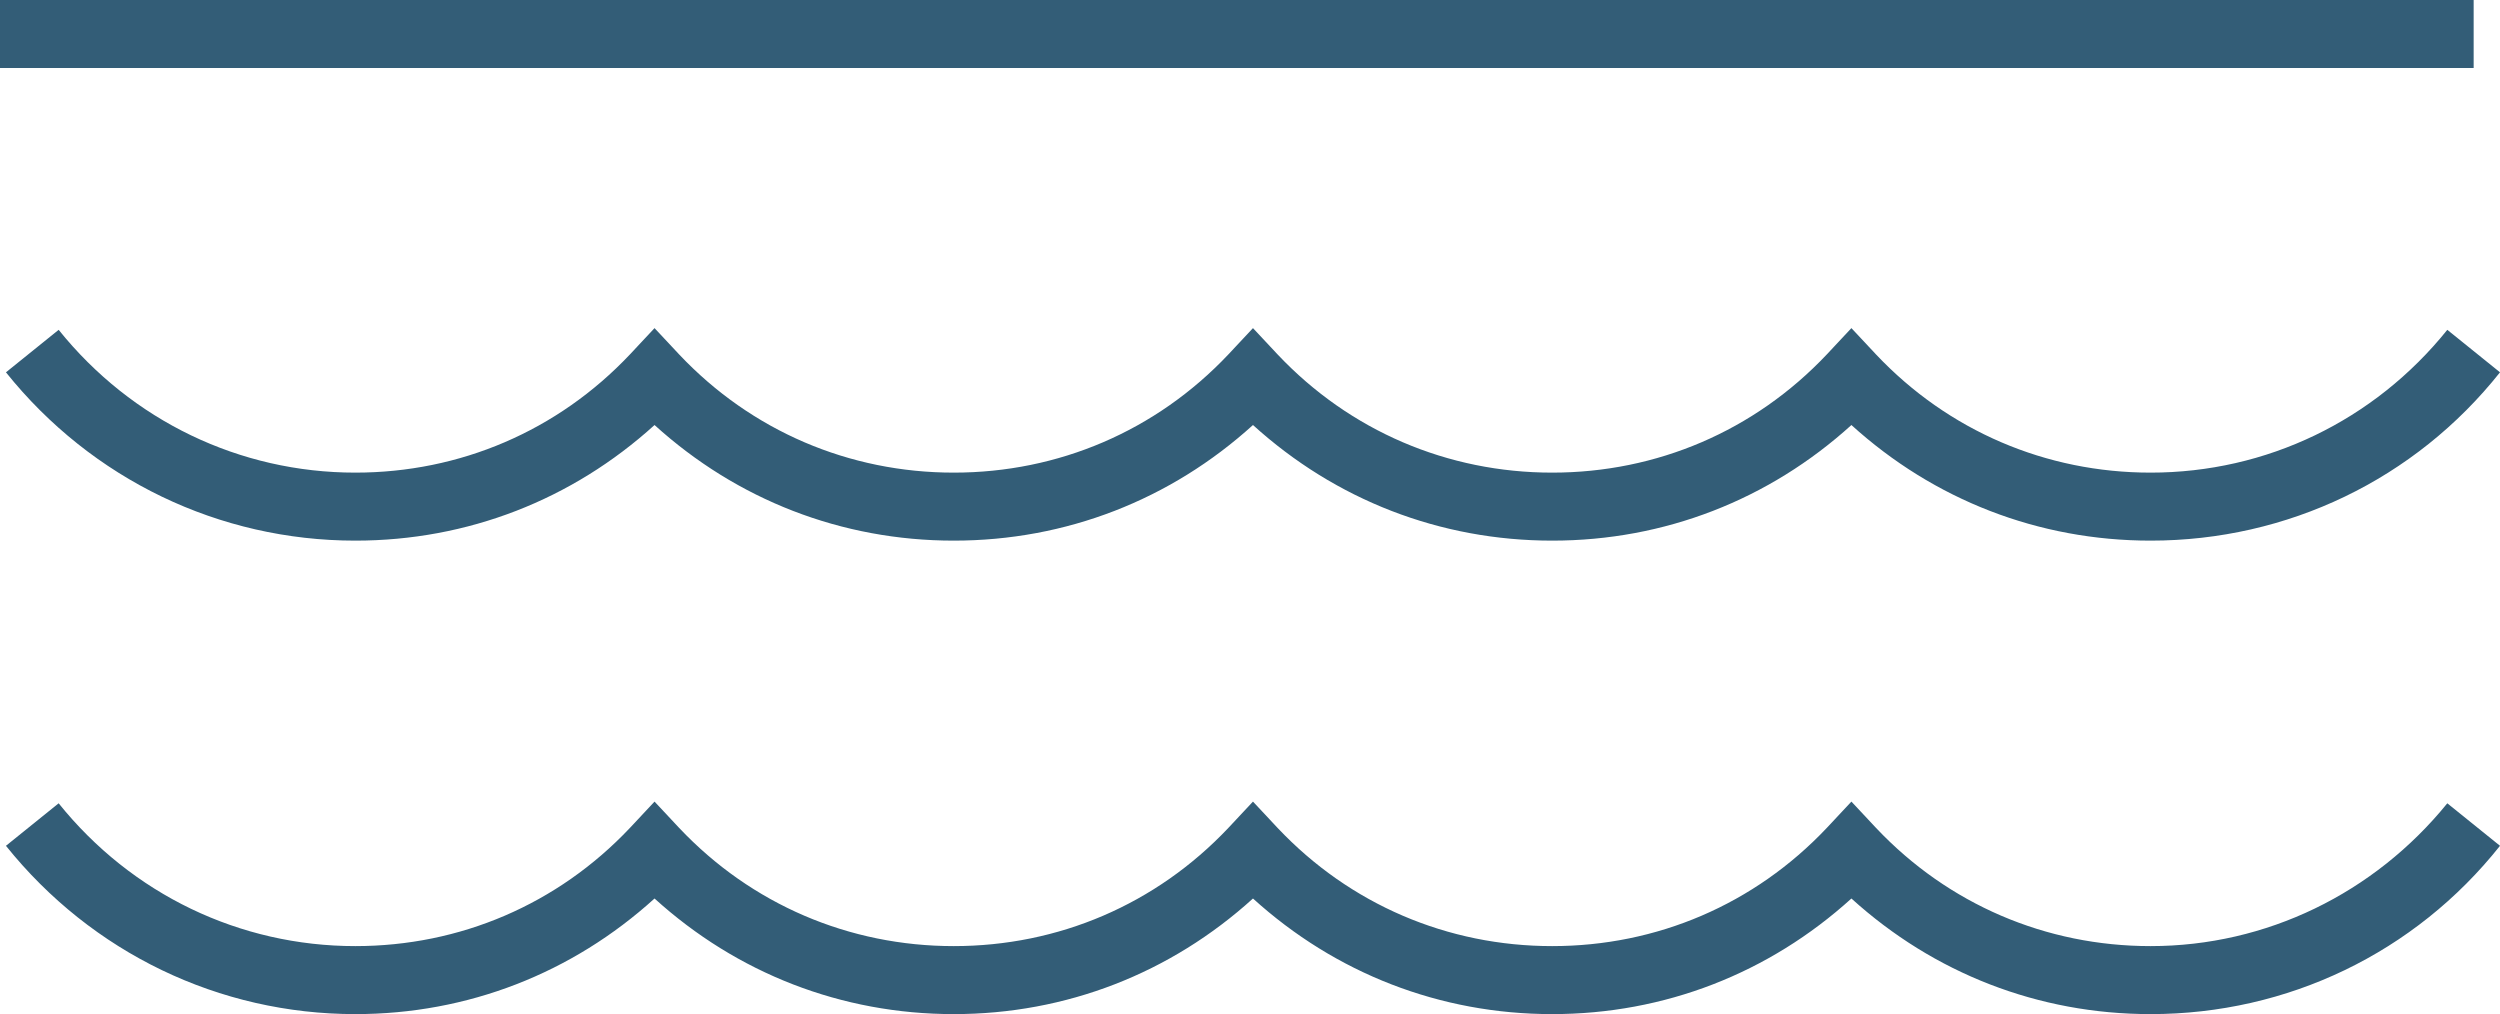
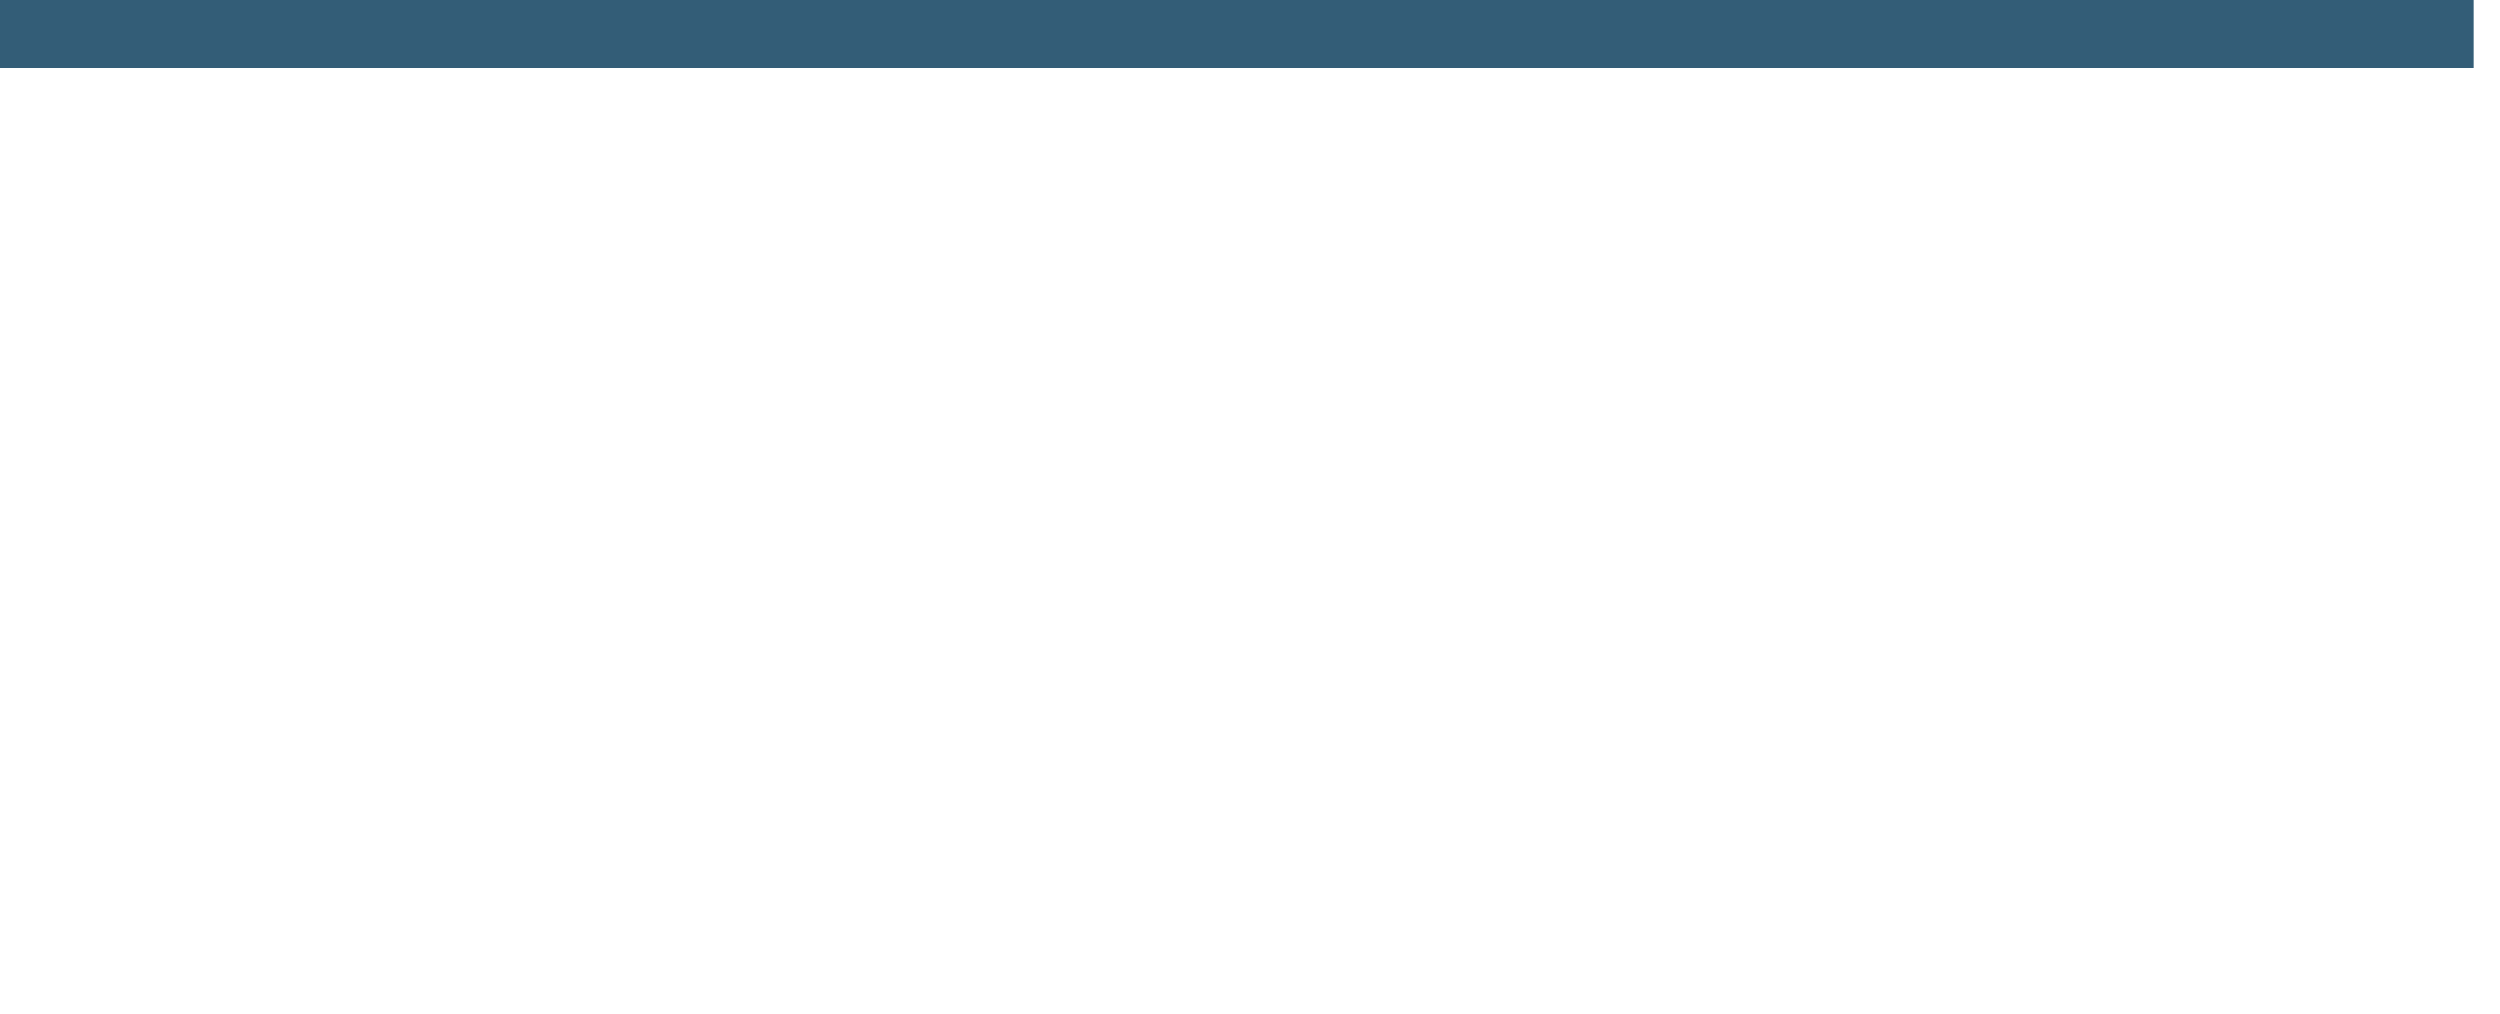
<svg xmlns="http://www.w3.org/2000/svg" version="1.1" id="Layer_1" x="0px" y="0px" viewBox="0 0 294.1 119.3" style="enable-background:new 0 0 294.1 119.3;" xml:space="preserve">
  <style type="text/css">
	.st0{fill:#335D77;}
</style>
  <g id="Layer_2">
    <g>
-       <path class="st0" d="M253,55.6c-12.3,0-23.8-4.9-32.3-13.9l-2.9-3.1l-2.9,3.1c-8.5,9-20,13.9-32.3,13.9s-23.8-4.9-32.3-13.9    l-2.9-3.1l-2.9,3.1c-8.5,9-20,13.9-32.3,13.9s-23.8-4.9-32.3-13.9L77,38.6l-2.9,3.1c-8.5,9-20,13.9-32.3,13.9    c-13.6,0-26.3-6.1-34.9-16.8l-6.2,5c10.1,12.6,25.1,19.8,41.1,19.8C55,63.6,67.3,58.8,77,50c9.7,8.8,22,13.6,35.2,13.6    s25.5-4.8,35.2-13.6c9.7,8.8,22,13.6,35.2,13.6s25.5-4.8,35.2-13.6c9.7,8.8,22,13.6,35.2,13.6c16.1,0,31.1-7.2,41.1-19.8l-6.2-5    C279.3,49.5,266.6,55.6,253,55.6z" />
-       <path class="st0" d="M253,111.3c-12.3,0-23.8-4.9-32.3-13.9l-2.9-3.1l-2.9,3.1c-8.5,9-20,13.9-32.3,13.9s-23.8-4.9-32.3-13.9    l-2.9-3.1l-2.9,3.1c-8.5,9-20,13.9-32.3,13.9s-23.8-4.9-32.3-13.9L77,94.3l-2.9,3.1c-8.5,9-20,13.9-32.3,13.9    c-13.6,0-26.3-6.1-34.9-16.8l-6.2,5c10.1,12.6,25.1,19.8,41.1,19.8c13.2,0,25.5-4.8,35.2-13.6c9.7,8.8,22,13.6,35.2,13.6    s25.5-4.8,35.2-13.6c9.7,8.8,22,13.6,35.2,13.6s25.5-4.8,35.2-13.6c9.7,8.8,22,13.6,35.2,13.6c16.1,0,31.1-7.2,41.1-19.8l-6.2-5    C279.3,105.1,266.6,111.3,253,111.3z" />
      <rect class="st0" width="291" height="8" />
    </g>
  </g>
</svg>